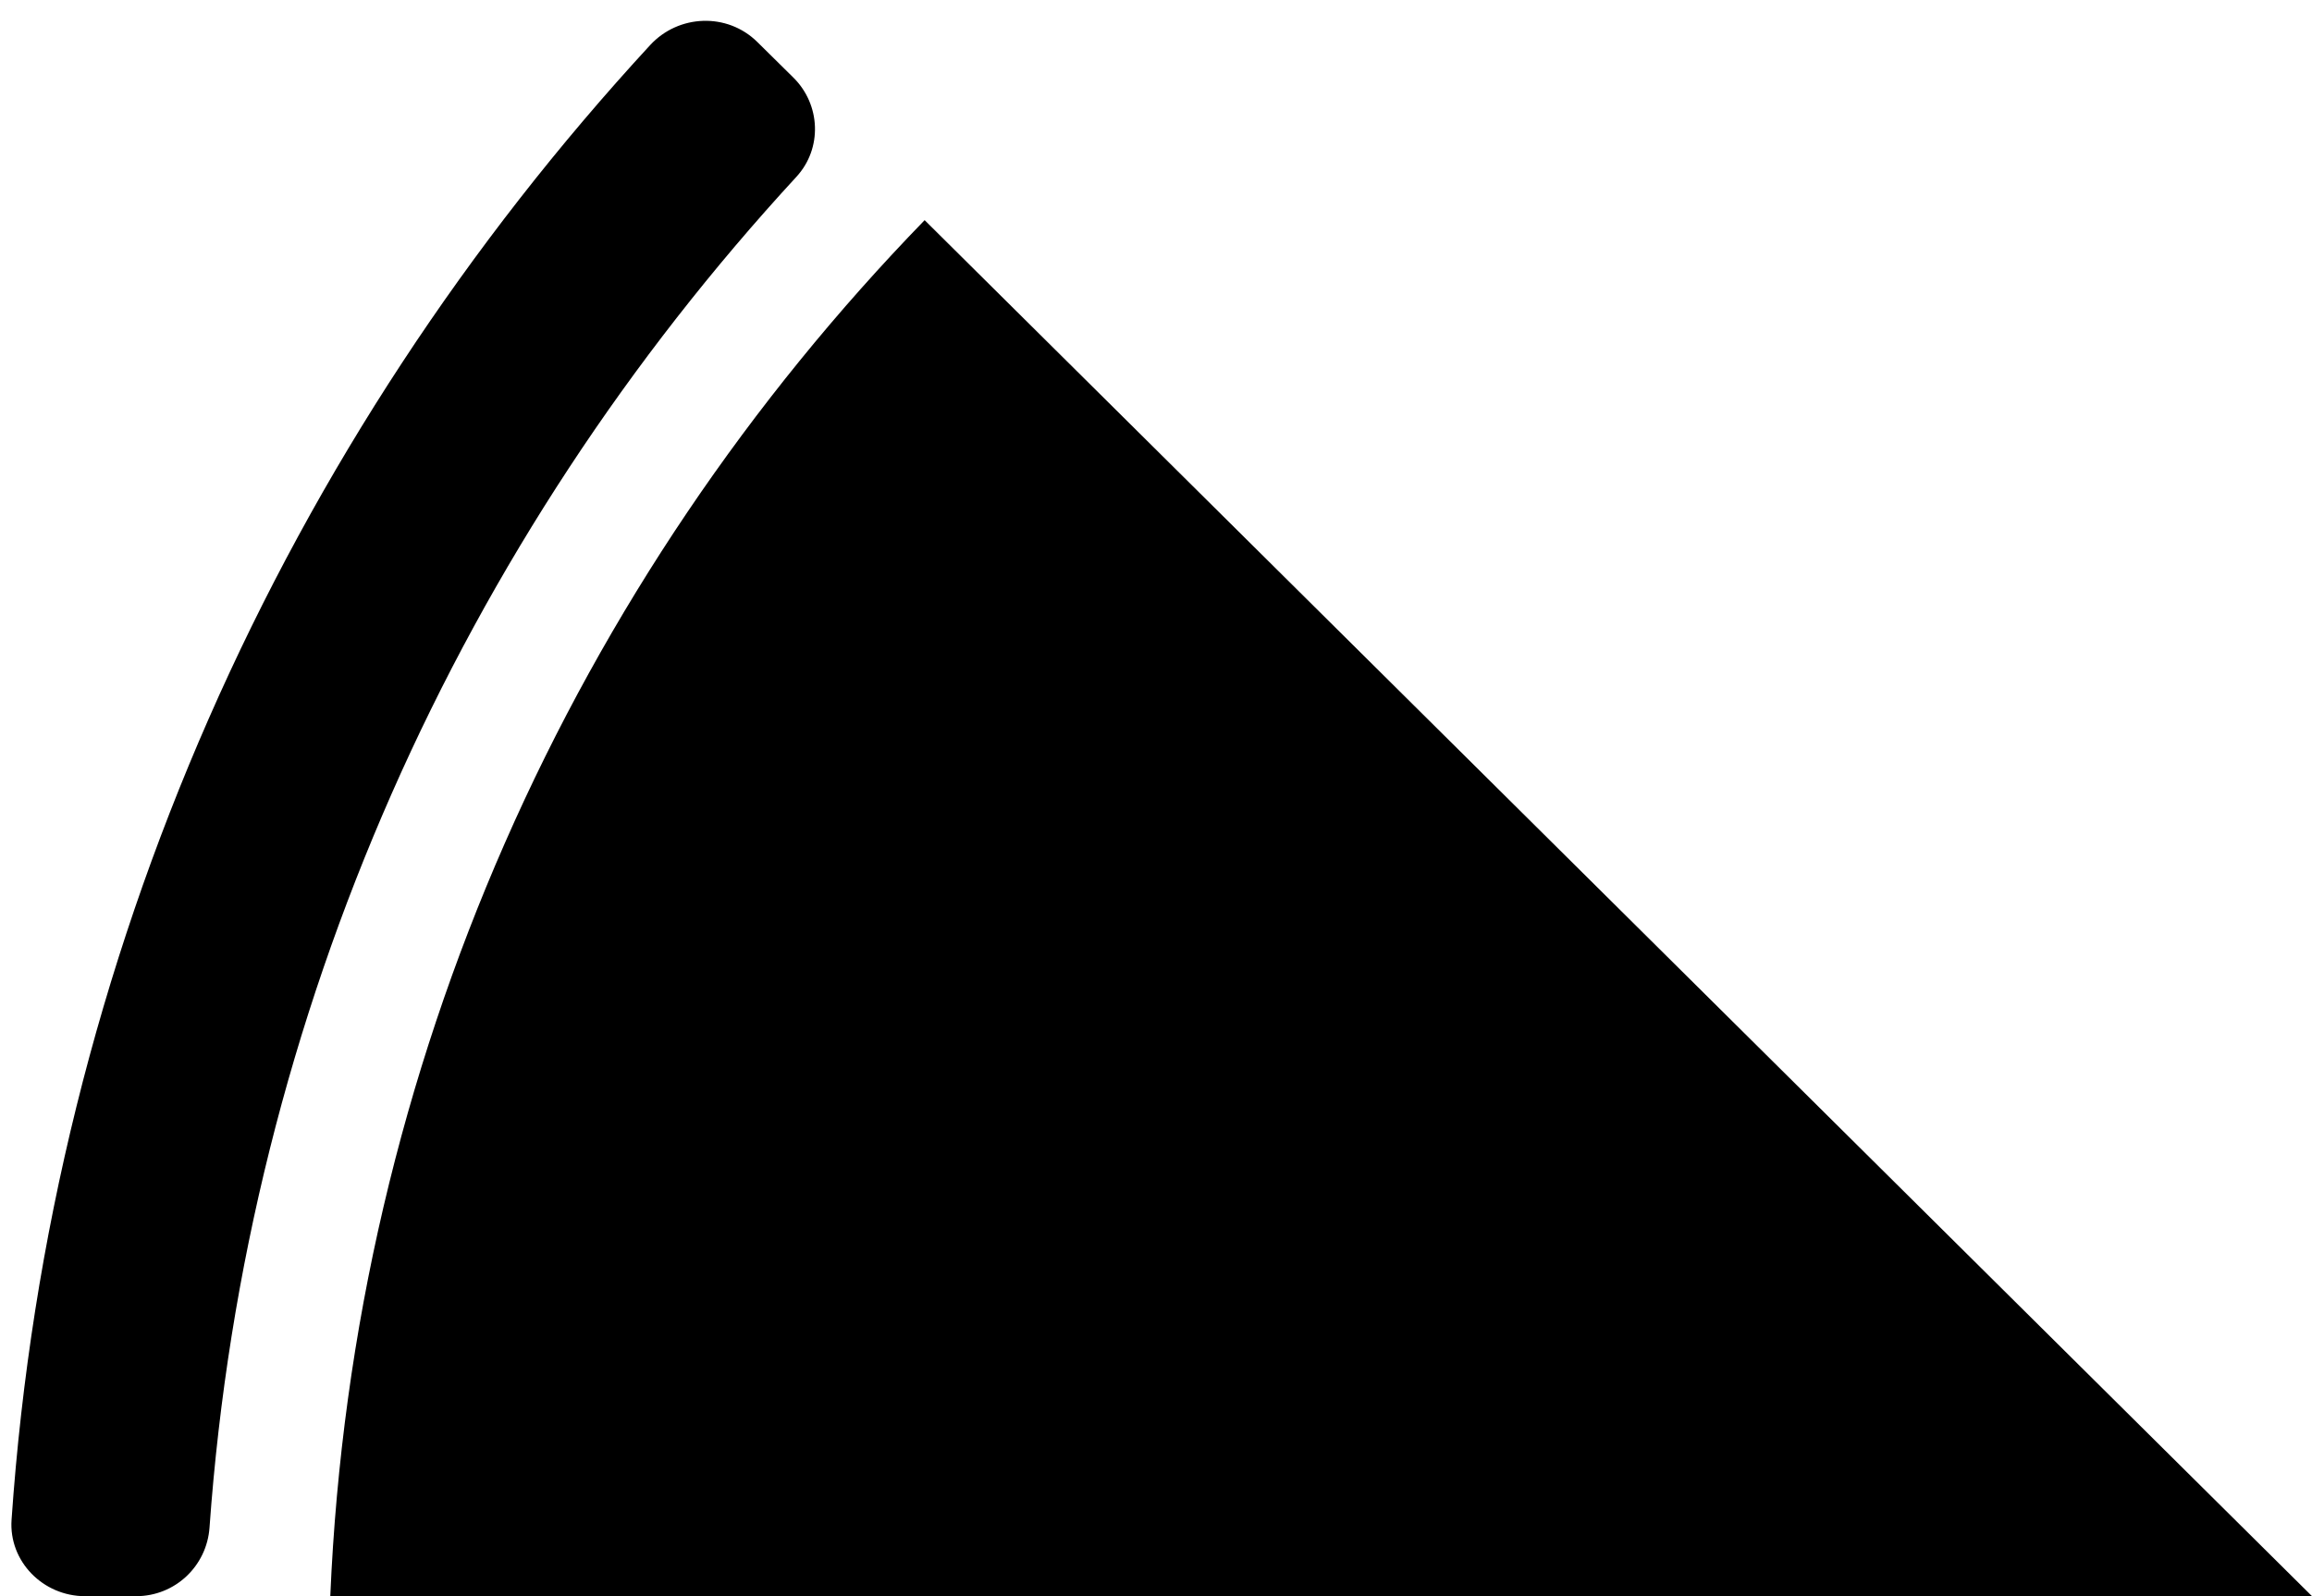
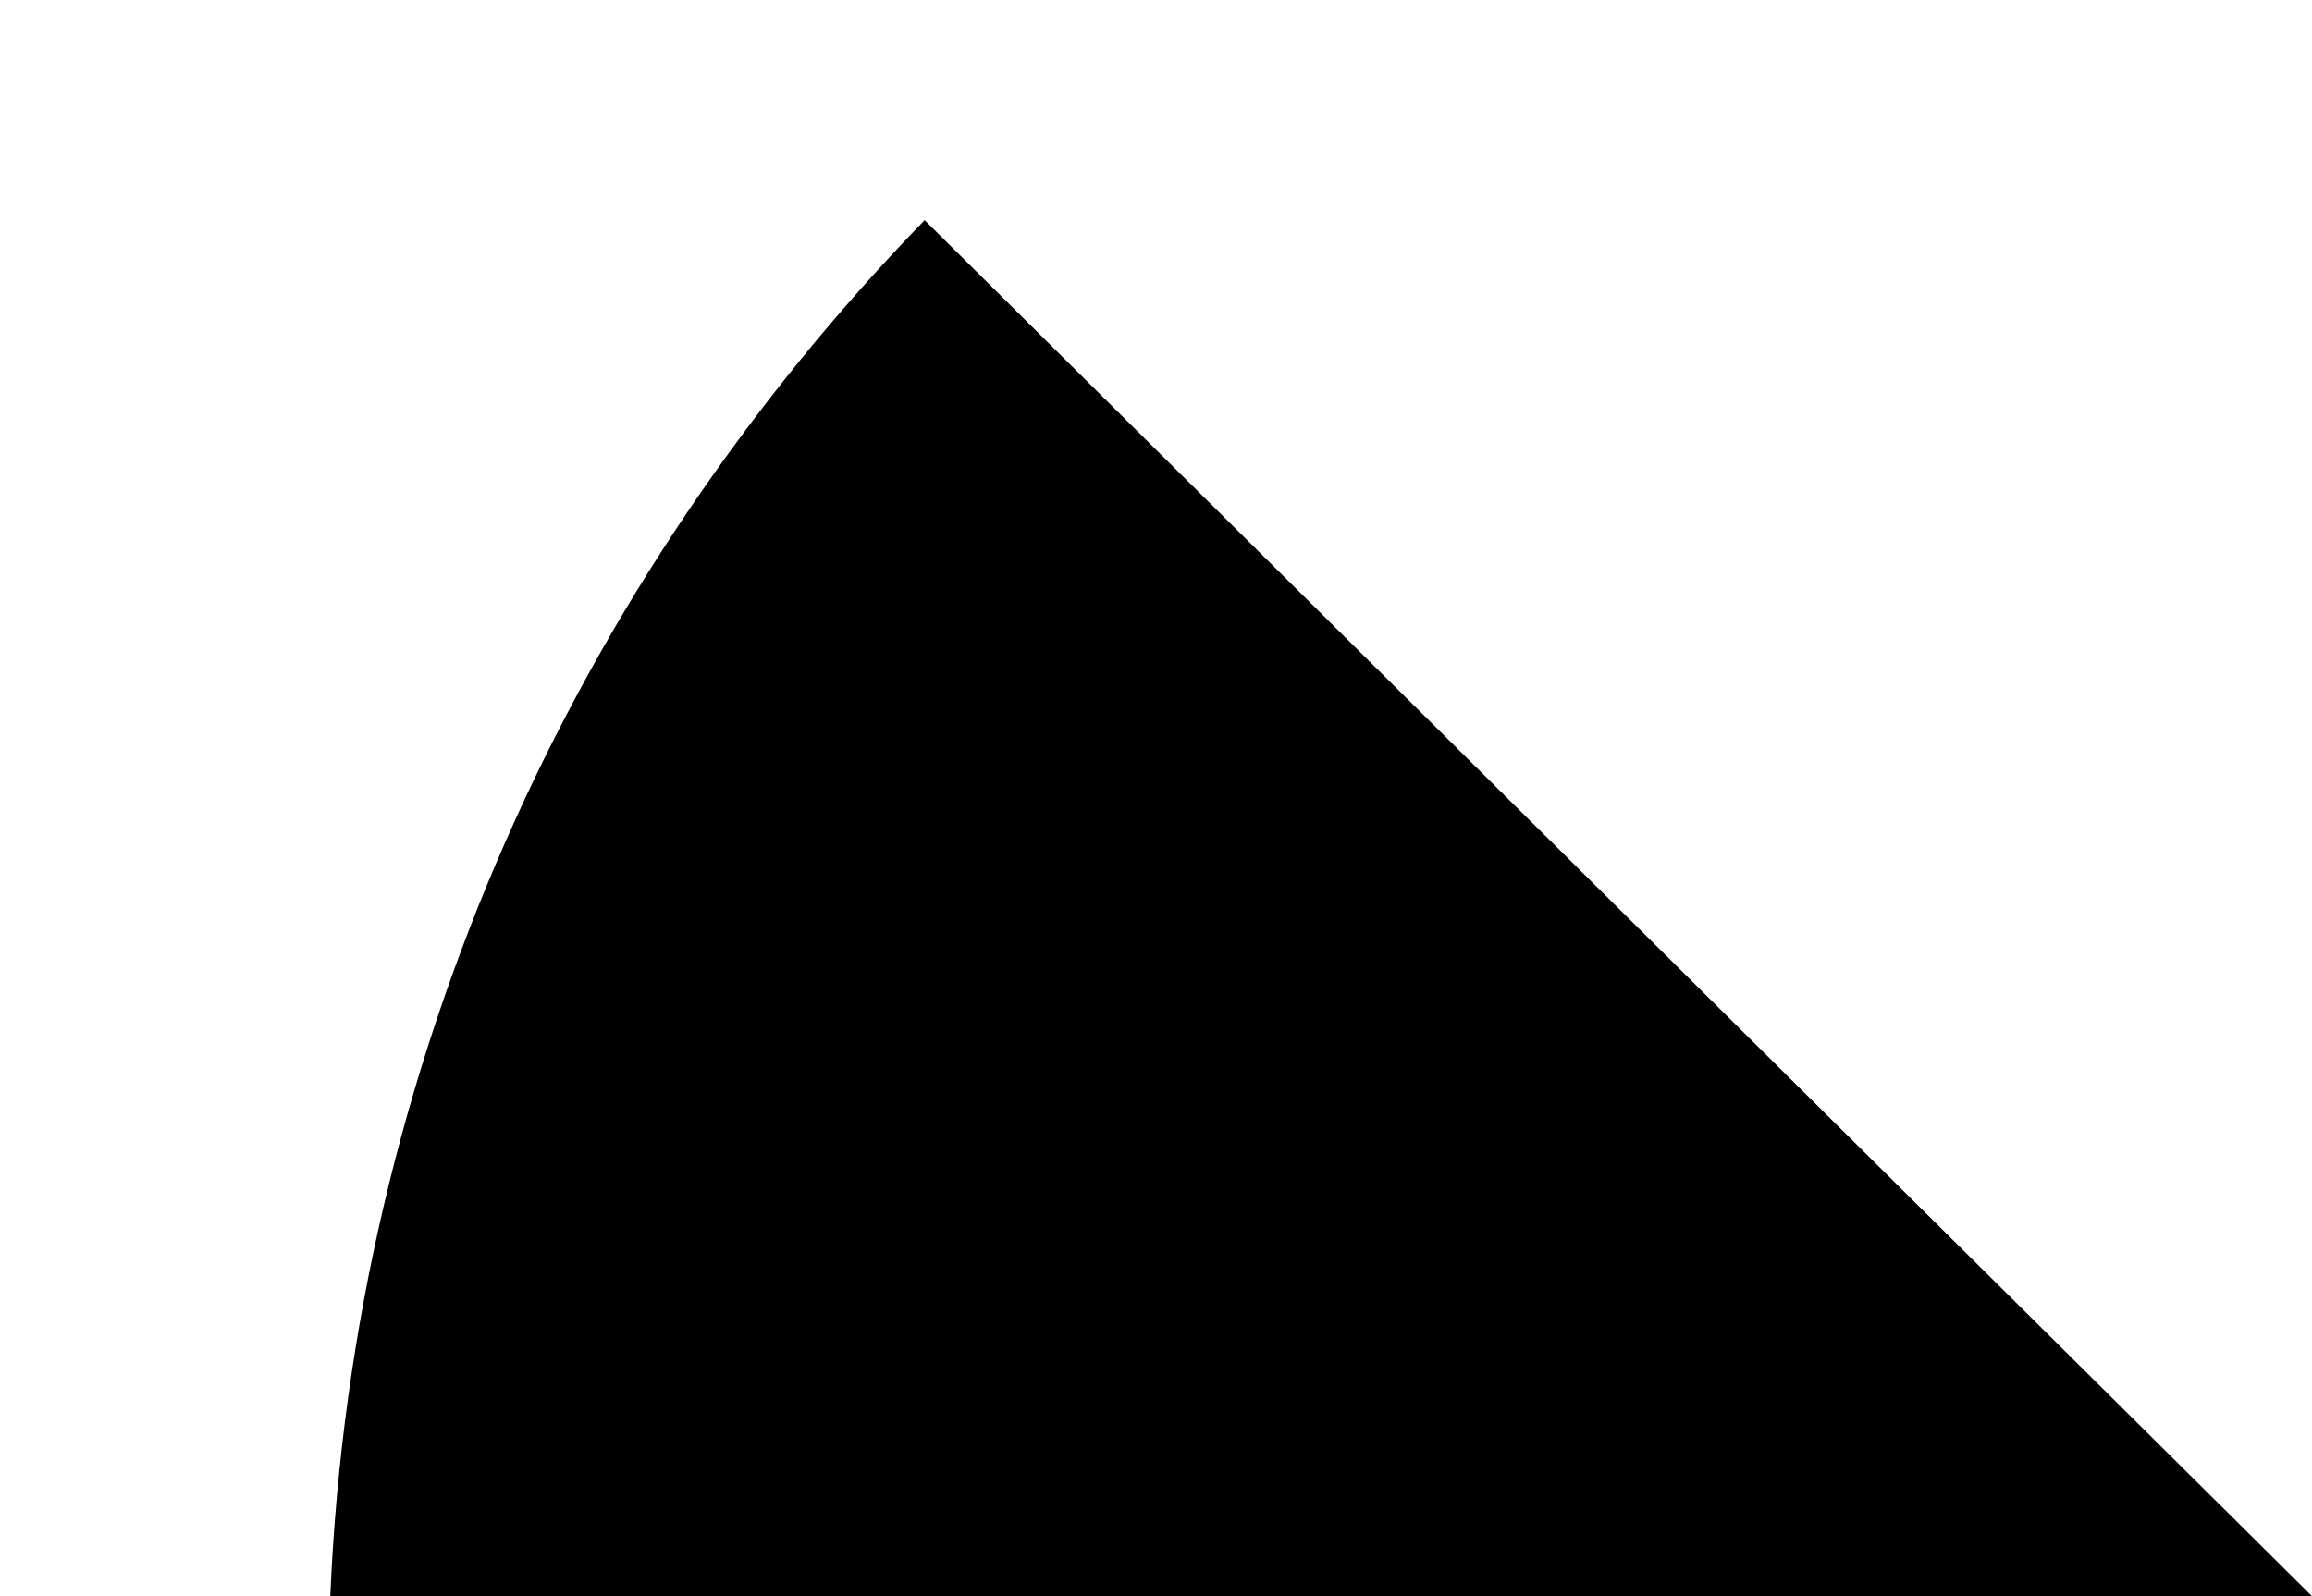
<svg xmlns="http://www.w3.org/2000/svg" width="84px" height="58px" viewBox="0 0 84 58" version="1.1">
  <title>Group 3</title>
  <desc>Created with Sketch.</desc>
  <defs />
  <g id="Homepage" stroke="none" stroke-width="1" fill="none" fill-rule="evenodd">
    <g id="Homepage-(Desktop)" transform="translate(-967, -766)" fill="#000000">
      <g id="Feature-Rotator" transform="translate(-25, 111)">
        <g id="Two-Larges" transform="translate(25, 0)">
          <g id="Pizza-Pie" transform="translate(860, 627)">
            <g id="Group-3" transform="translate(149, 57) scale(-1, 1) translate(-149, -57) translate(107, 28)">
              <path d="M0,58 L72,58 C71.176,38.606 63.106,21.081 50.406,8 L0,58 Z" id="Fill-1" />
              <g id="Group-16" transform="translate(54, 0)">
-                 <path d="M1.065,6.425 C13.202,19.599 21.043,36.681 22.388,55.509 C22.488,56.905 23.637,58 25.056,58 L26.91,58 C28.441,58 29.684,56.732 29.58,55.224 C28.163,34.665 19.626,16.012 6.38,1.64 C5.345,0.516 3.576,0.45 2.487,1.524 L1.178,2.816 C0.18,3.801 0.116,5.394 1.065,6.425" id="Fill-14" />
-               </g>
+                 </g>
            </g>
          </g>
        </g>
      </g>
    </g>
  </g>
</svg>